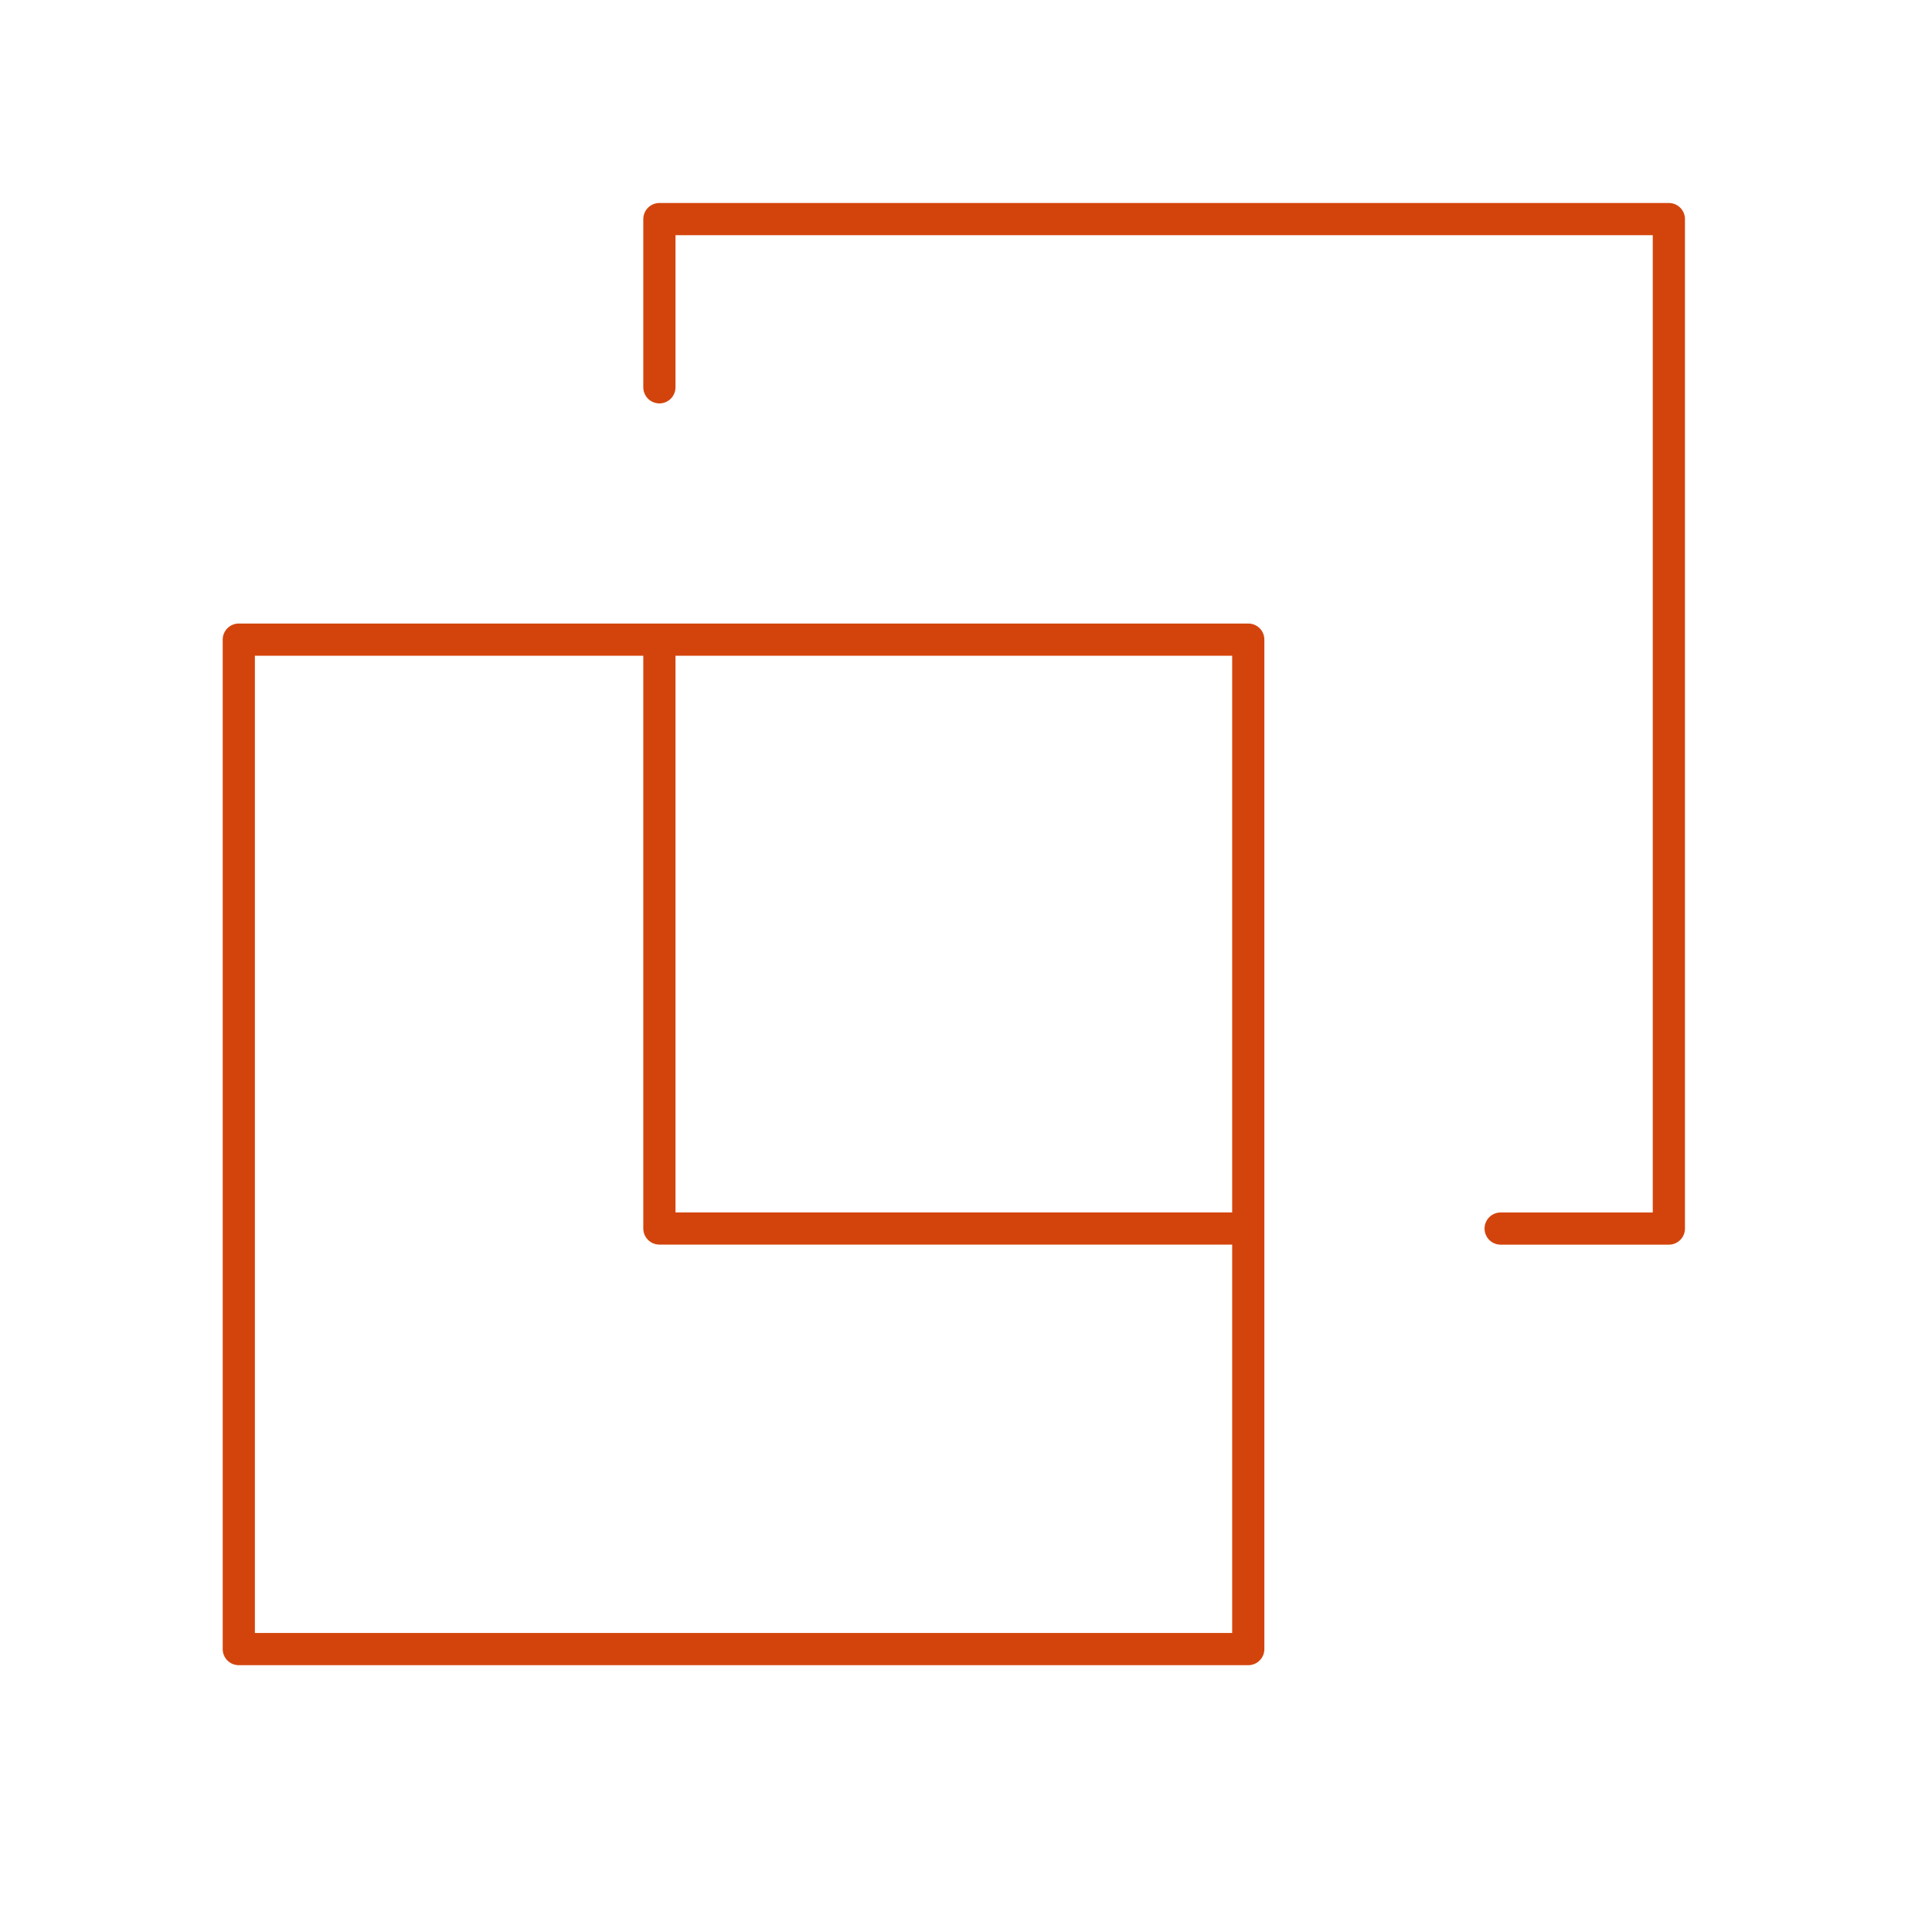
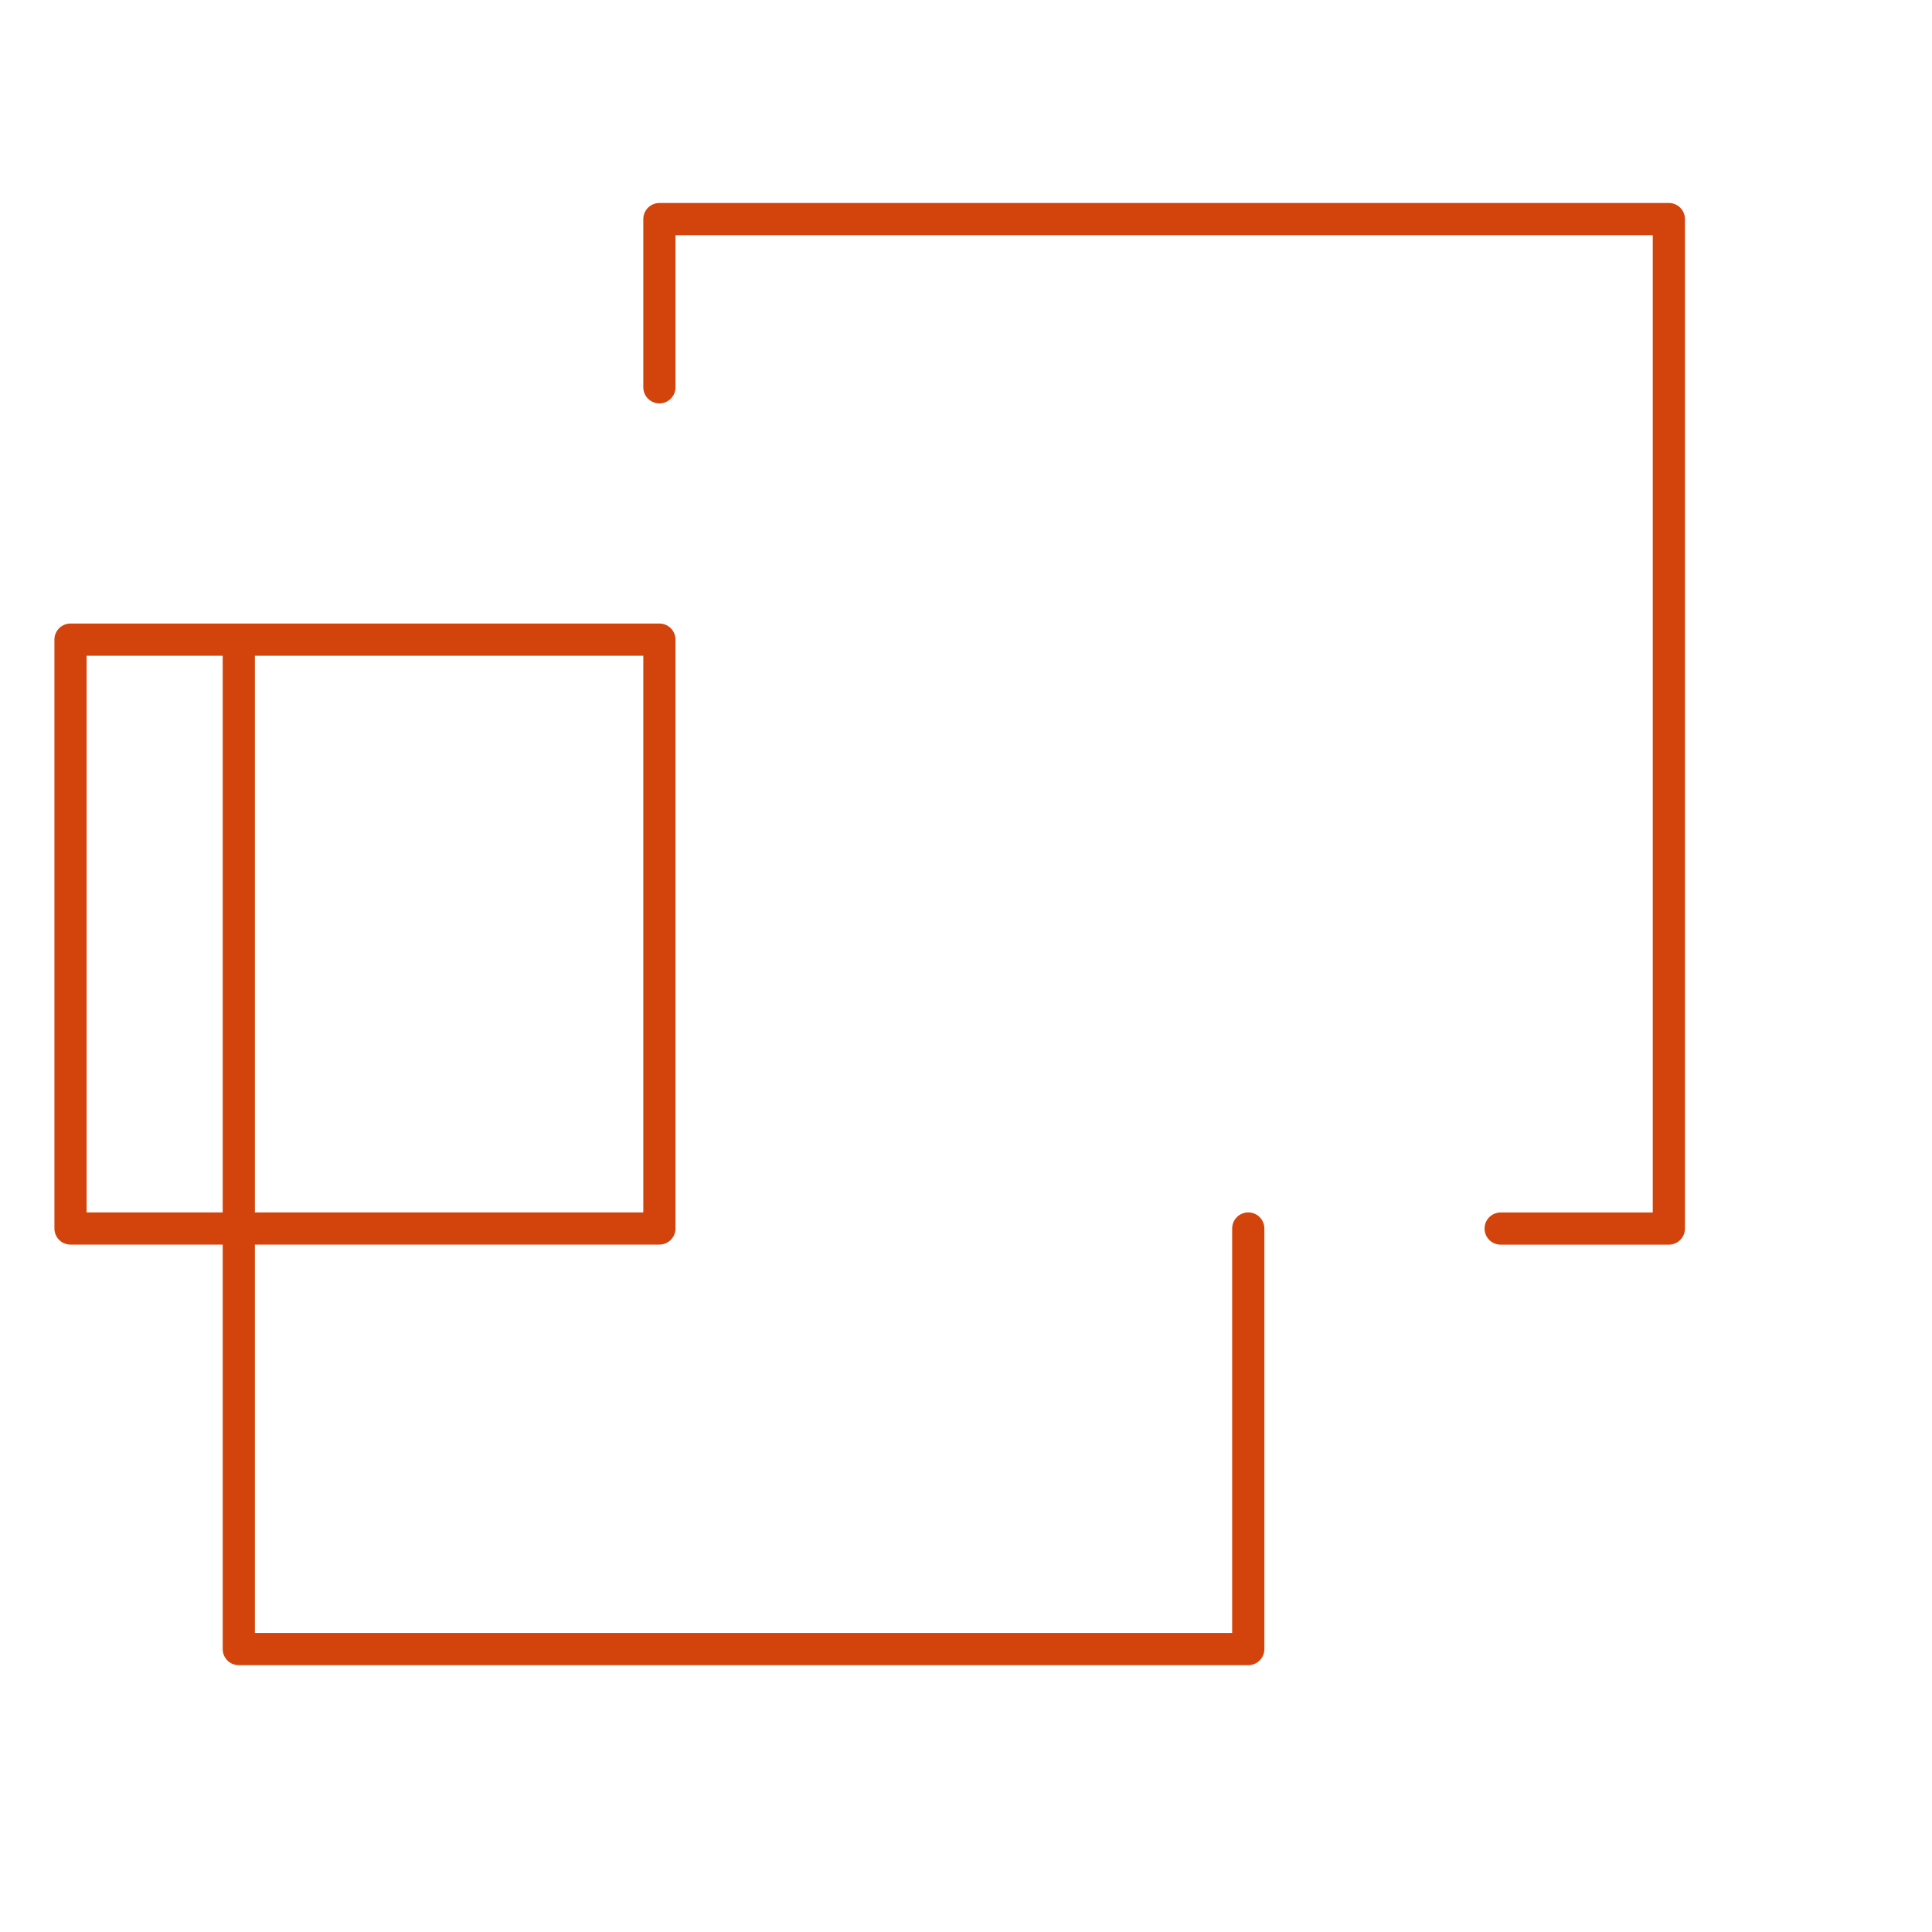
<svg xmlns="http://www.w3.org/2000/svg" id="Layer_1" viewBox="0 0 300 300">
  <defs>
    <style>.cls-1{fill:none;stroke:#d3440c;stroke-linecap:round;stroke-linejoin:round;stroke-width:5px;}</style>
  </defs>
-   <path class="cls-1" d="M102.39,60.14v-26.12h156.75v156.75h-26.12M102.39,99.32H37.08v156.75h156.75v-65.31M102.39,190.76h91.44v-91.44h-91.44v91.44Z" />
+   <path class="cls-1" d="M102.39,60.14v-26.12h156.75v156.75h-26.12M102.39,99.32H37.08v156.75h156.75v-65.31M102.39,190.76v-91.44h-91.44v91.44Z" />
</svg>